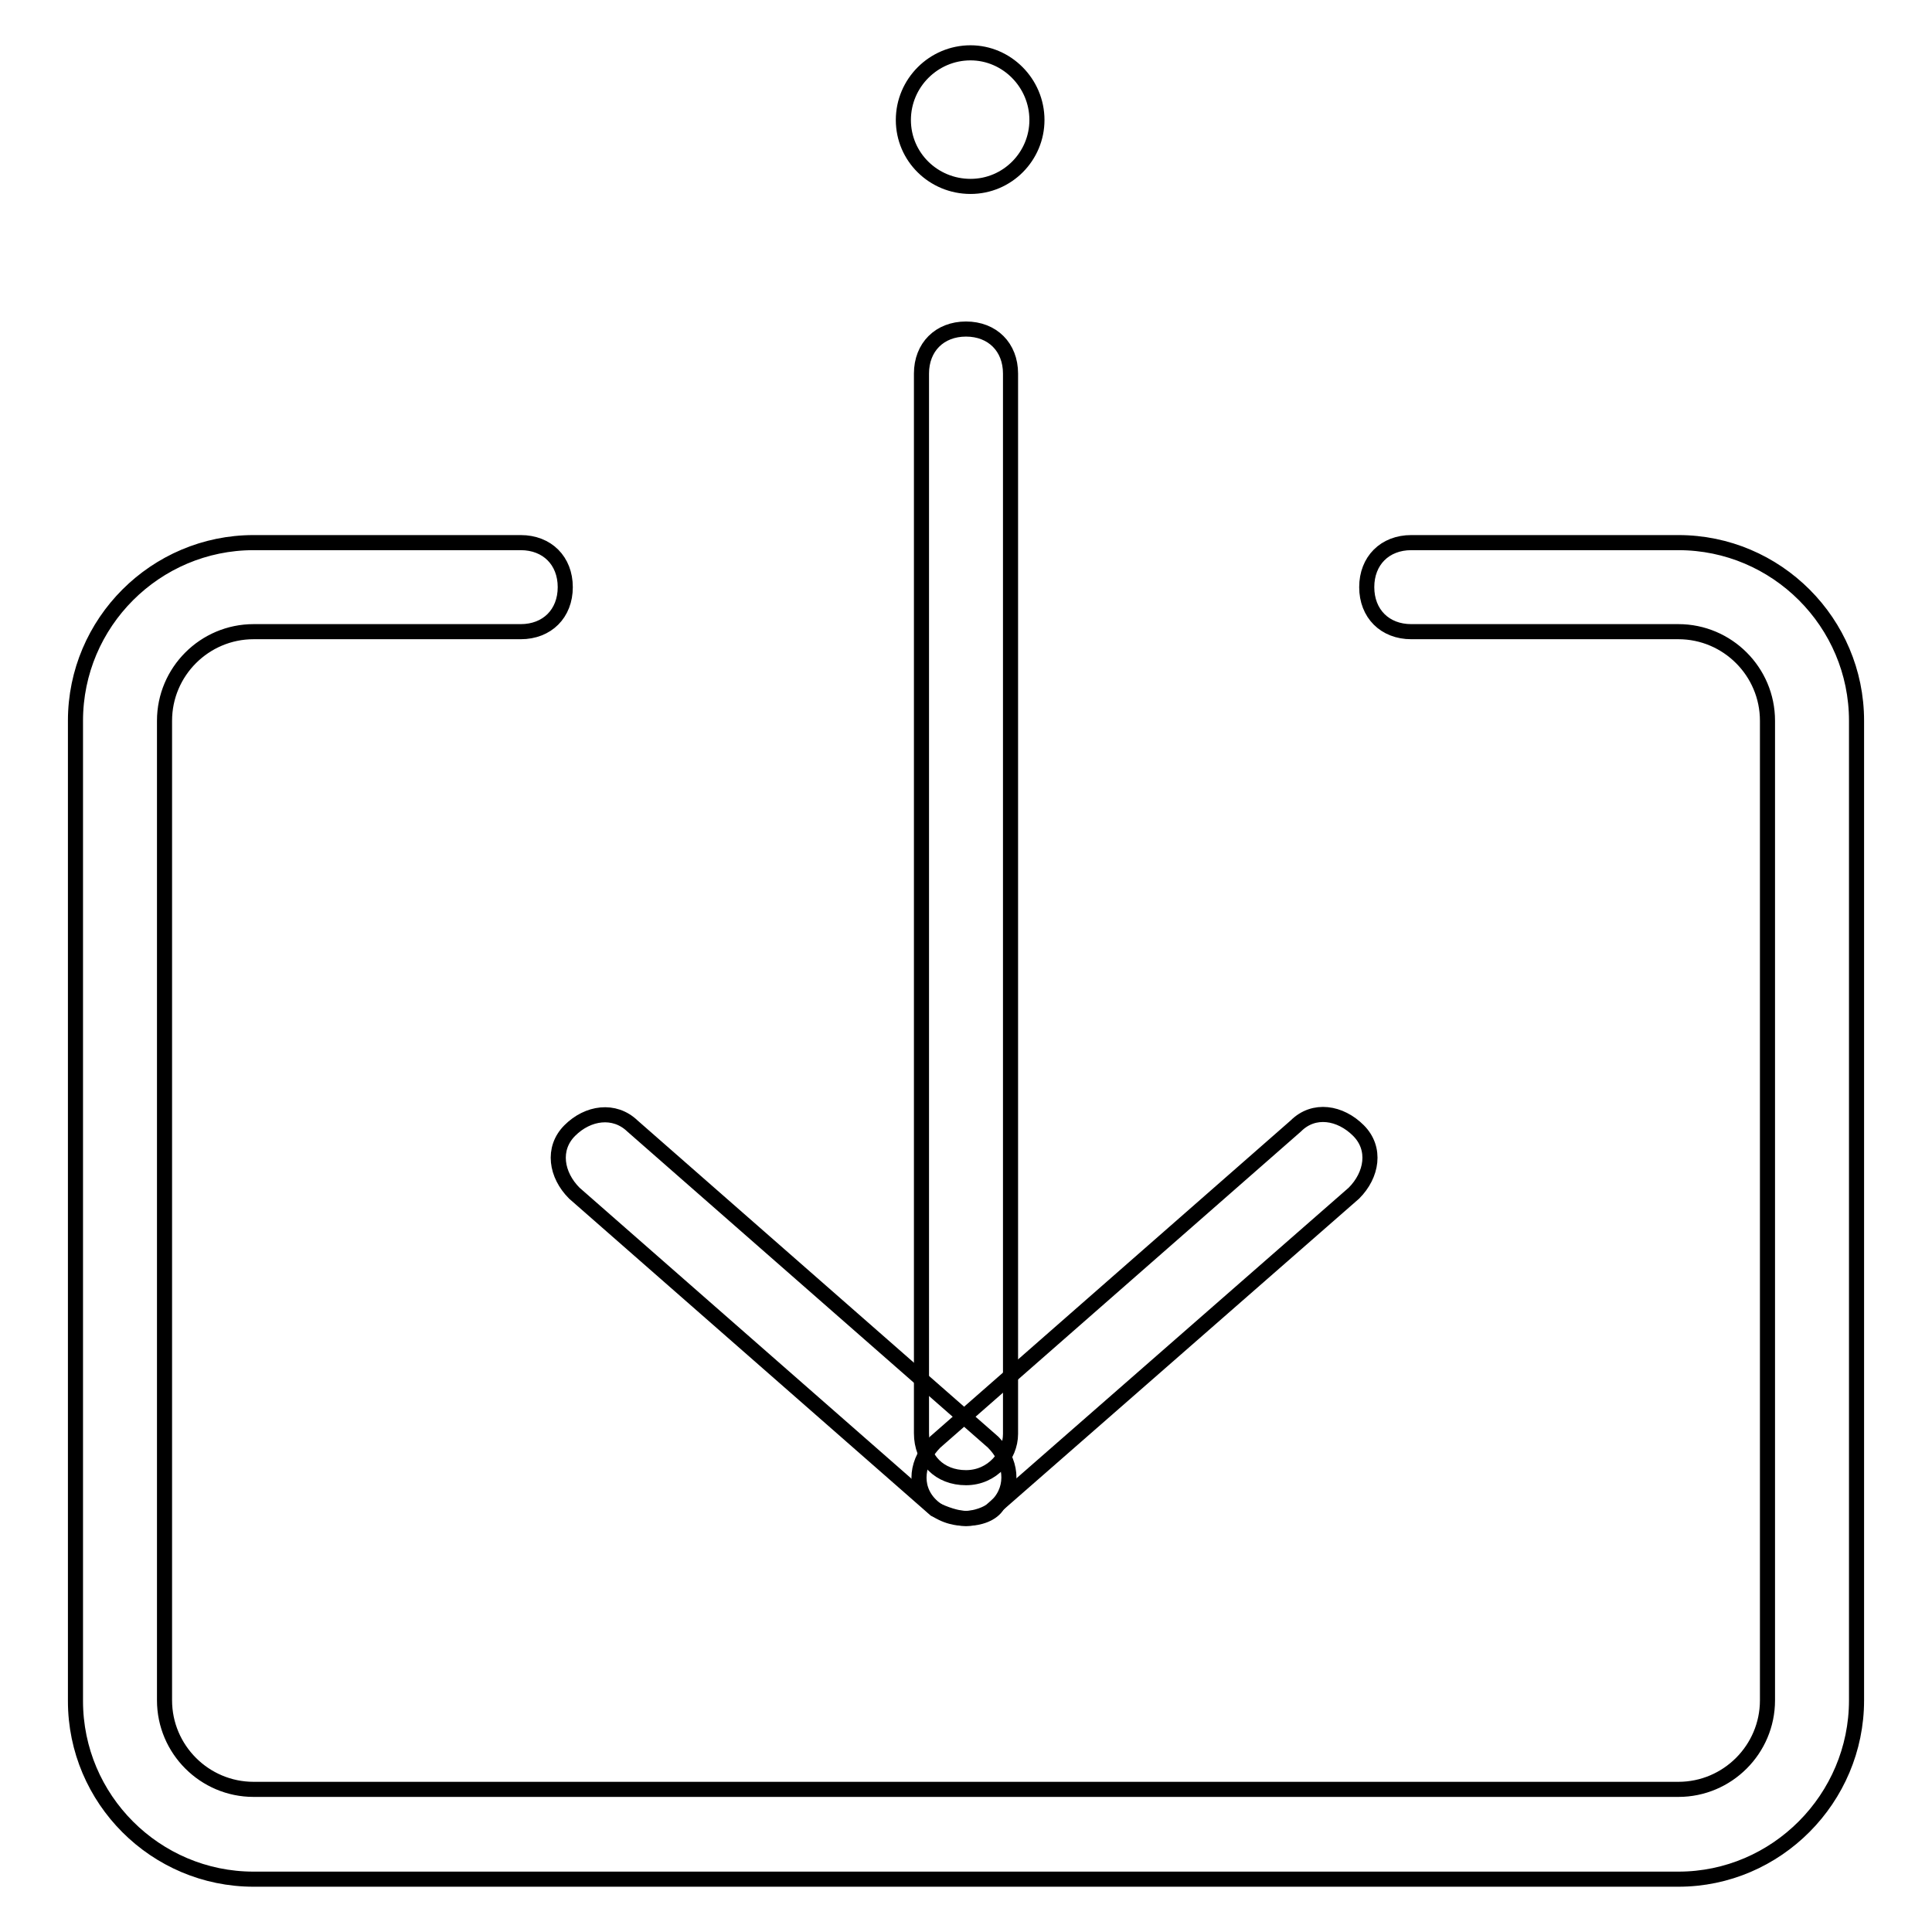
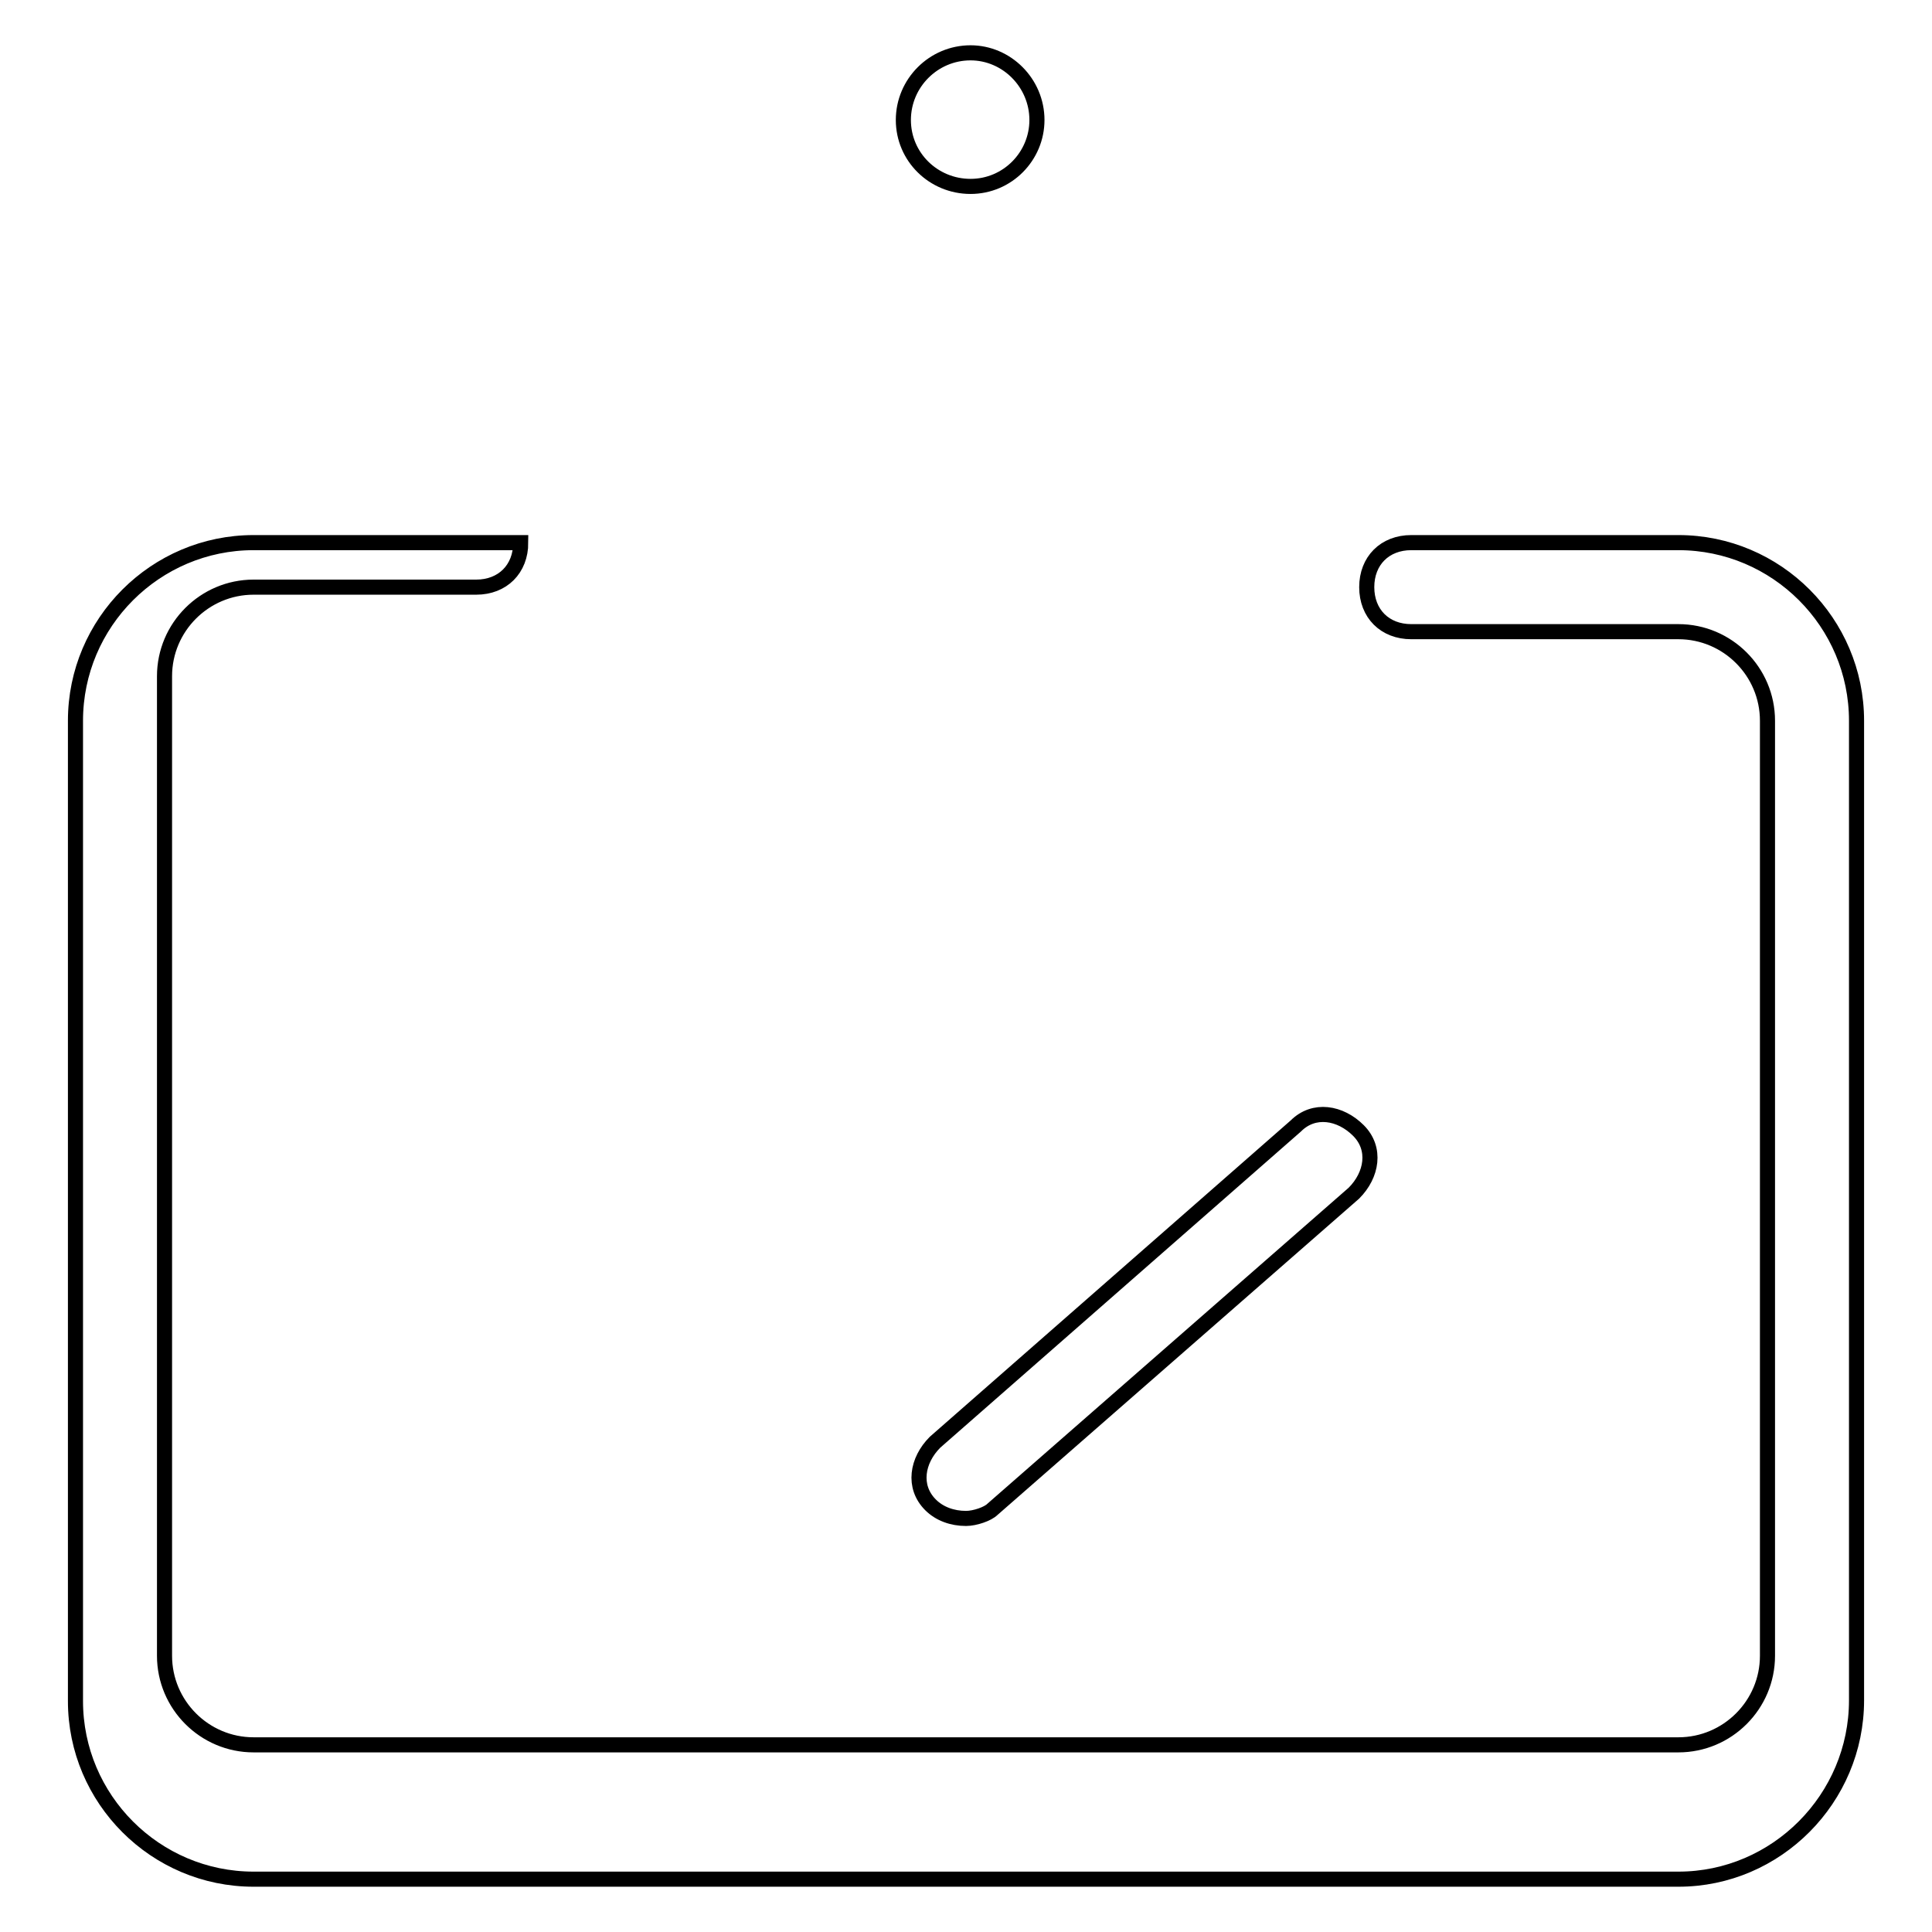
<svg xmlns="http://www.w3.org/2000/svg" version="1.1" x="0px" y="0px" viewBox="0 0 256 256" enable-background="new 0 0 256 256" xml:space="preserve">
  <g>
-     <path stroke-width="2" fill-opacity="0" stroke="#000000" d="M222.4,249H33.6c-13,0-23.6-10.6-23.6-23.6V95.5c0-13,10.6-23.6,23.6-23.6H69c3.5,0,5.9,2.4,5.9,5.9 c0,3.5-2.4,5.9-5.9,5.9H33.6c-6.5,0-11.8,5.3-11.8,11.8v129.8c0,6.5,5.3,11.8,11.8,11.8h188.8c6.5,0,11.8-5.3,11.8-11.8V95.5 c0-6.5-5.3-11.8-11.8-11.8H187c-3.5,0-5.9-2.4-5.9-5.9c0-3.5,2.4-5.9,5.9-5.9h35.4c13,0,23.6,10.6,23.6,23.6v129.8 C246,238.3,235.4,249,222.4,249L222.4,249z" />
+     <path stroke-width="2" fill-opacity="0" stroke="#000000" d="M222.4,249H33.6c-13,0-23.6-10.6-23.6-23.6V95.5c0-13,10.6-23.6,23.6-23.6H69c0,3.5-2.4,5.9-5.9,5.9H33.6c-6.5,0-11.8,5.3-11.8,11.8v129.8c0,6.5,5.3,11.8,11.8,11.8h188.8c6.5,0,11.8-5.3,11.8-11.8V95.5 c0-6.5-5.3-11.8-11.8-11.8H187c-3.5,0-5.9-2.4-5.9-5.9c0-3.5,2.4-5.9,5.9-5.9h35.4c13,0,23.6,10.6,23.6,23.6v129.8 C246,238.3,235.4,249,222.4,249L222.4,249z" />
    <path stroke-width="2" fill-opacity="0" stroke="#000000" d="M128,201.2c-1.8,0-3.5-0.6-4.7-1.8c-2.4-2.4-1.8-5.9,0.6-8.3l47.8-41.9c2.4-2.4,5.9-1.8,8.3,0.6 c2.4,2.4,1.8,5.9-0.6,8.3L131.5,200C130.9,200.6,129.2,201.2,128,201.2L128,201.2z" />
-     <path stroke-width="2" fill-opacity="0" stroke="#000000" d="M128,201.2c-1.2,0-2.9-0.6-4.1-1.2l-47.8-41.9c-2.4-2.4-3-5.9-0.6-8.3c2.4-2.4,5.9-2.9,8.3-0.6l47.8,41.9 c2.4,2.4,2.9,5.9,0.6,8.3C131.5,200.6,129.8,201.2,128,201.2z" />
-     <path stroke-width="2" fill-opacity="0" stroke="#000000" d="M128,195.8c-3.5,0-5.9-2.4-5.9-5.9V49.5c0-3.5,2.4-5.9,5.9-5.9c3.5,0,5.9,2.4,5.9,5.9V190 C133.9,192.9,131.5,195.8,128,195.8L128,195.8z" />
    <path stroke-width="2" fill-opacity="0" stroke="#000000" d="M119.7,15.9c0,4.9,4,8.8,8.9,8.8c4.9,0,8.8-4,8.8-8.8c0-4.9-4-8.9-8.8-8.9C123.7,7,119.7,11,119.7,15.9z" />
  </g>
</svg>